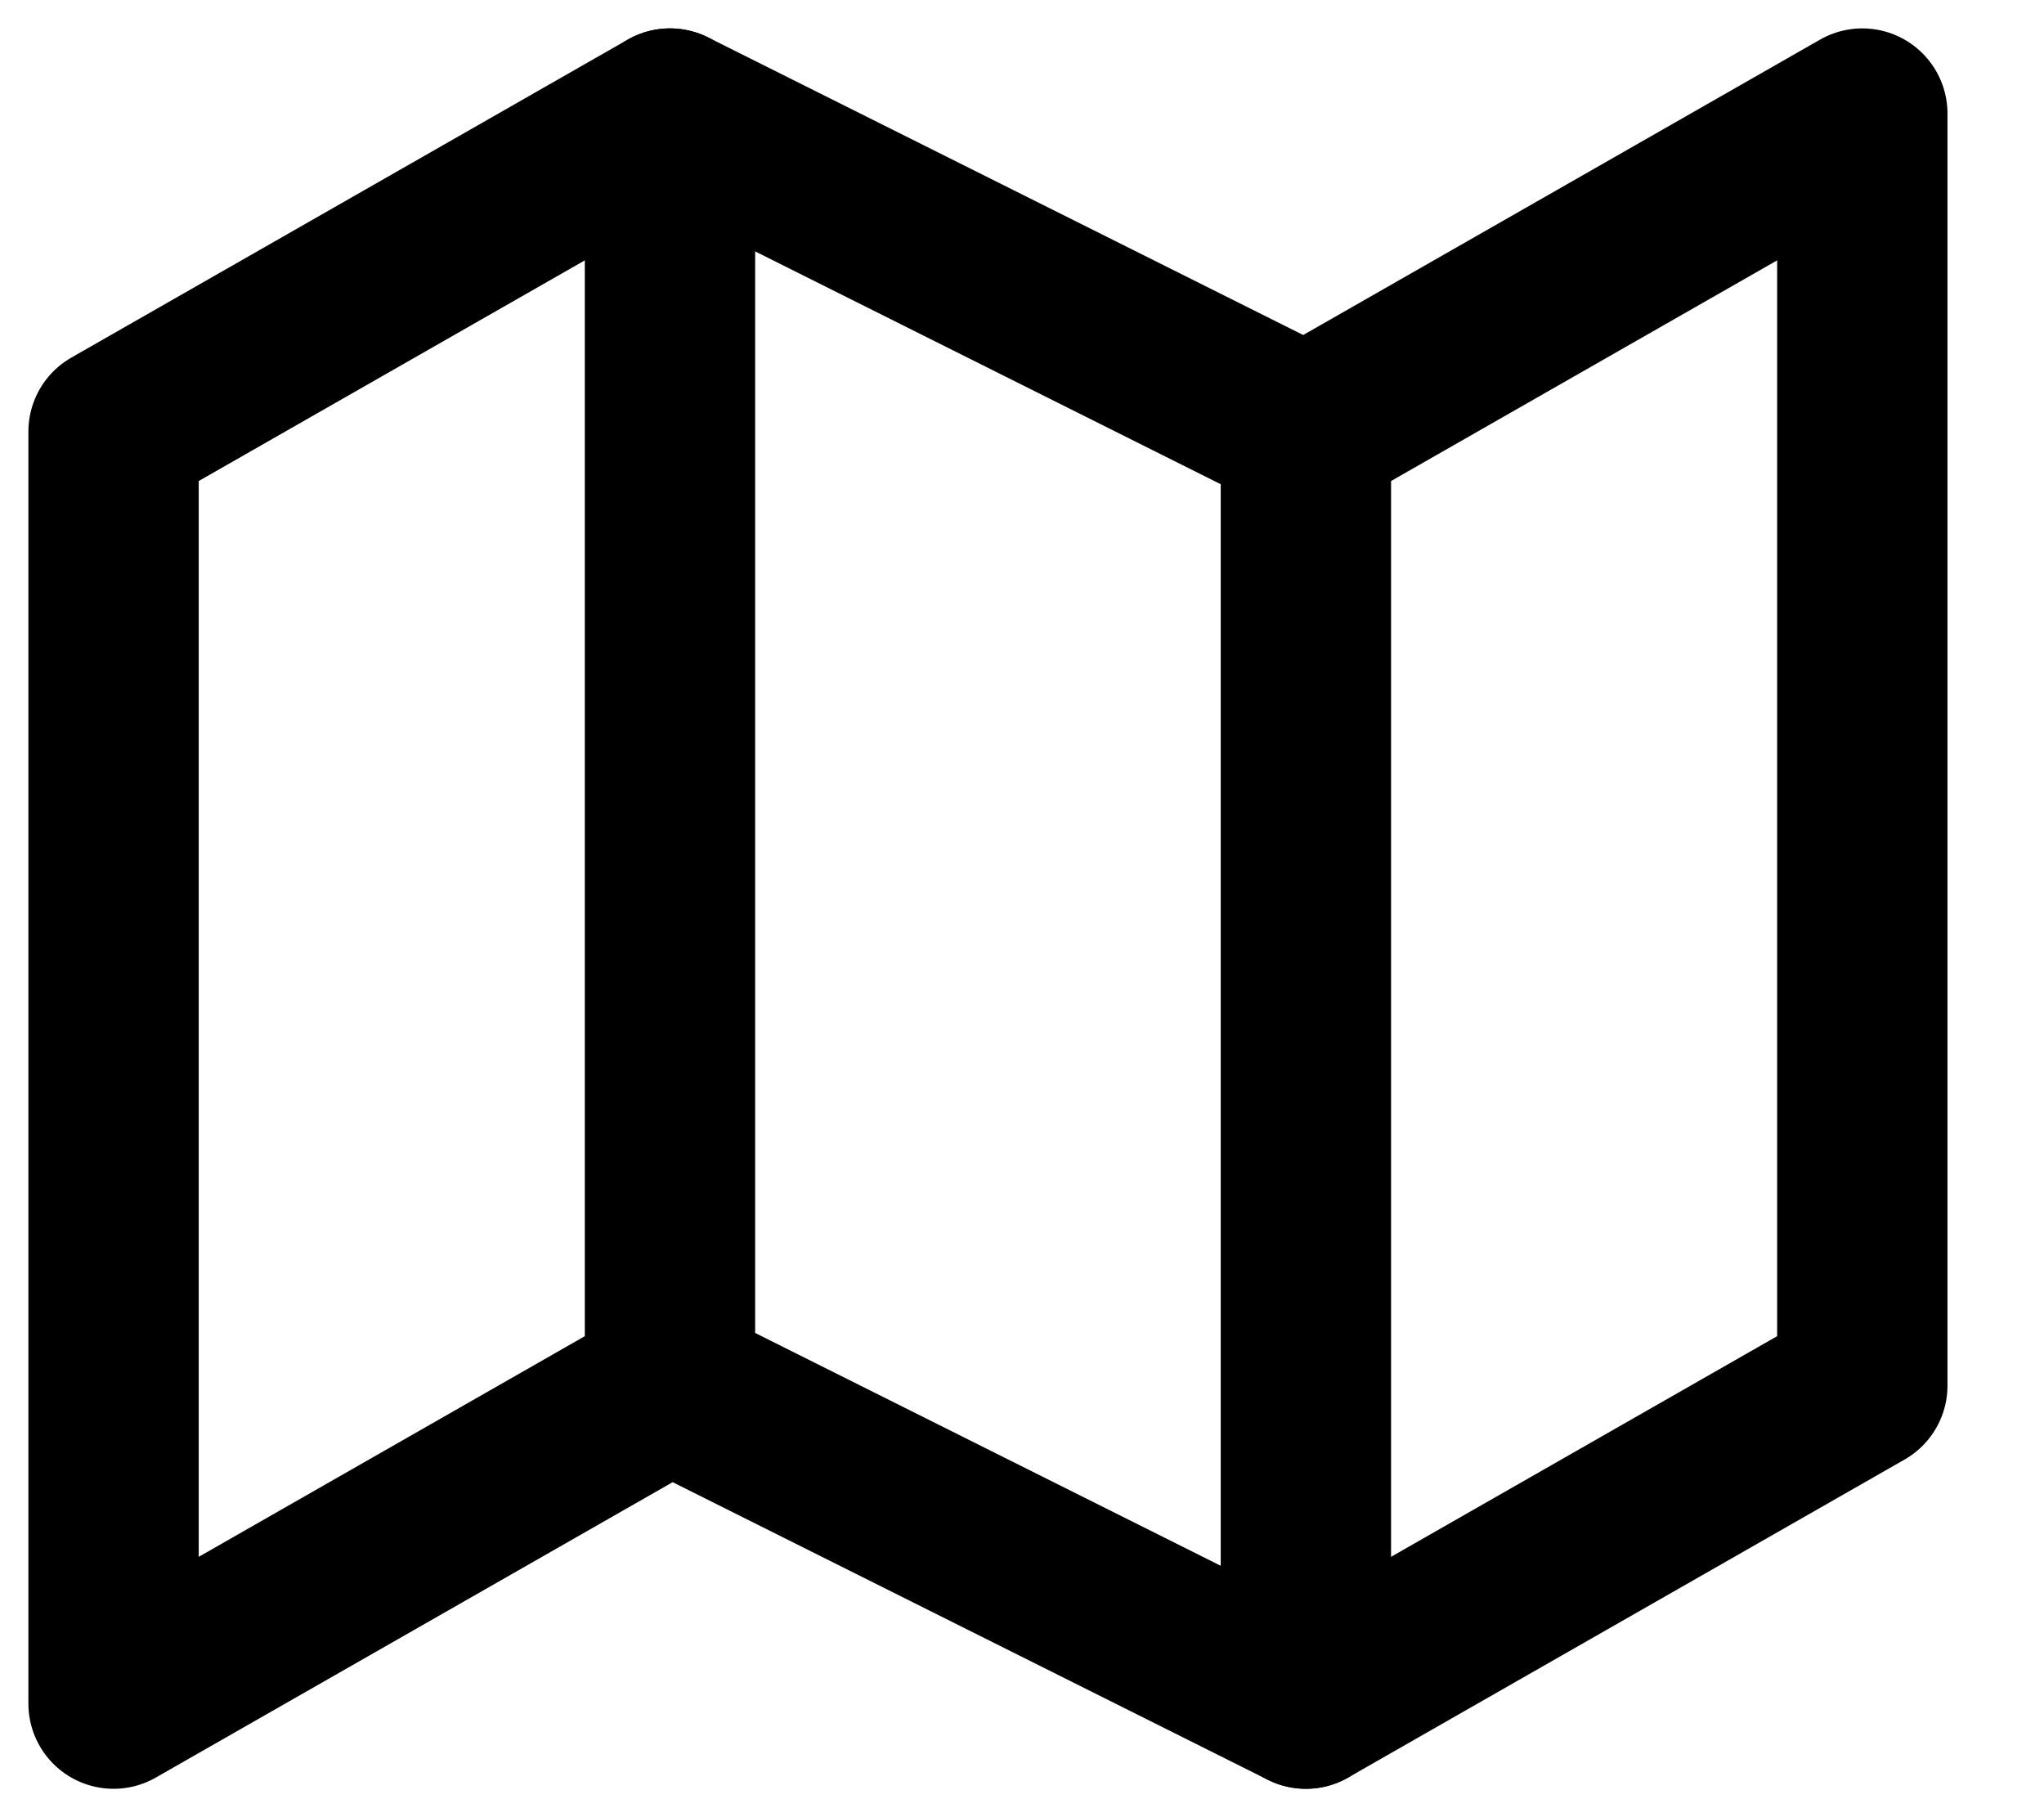
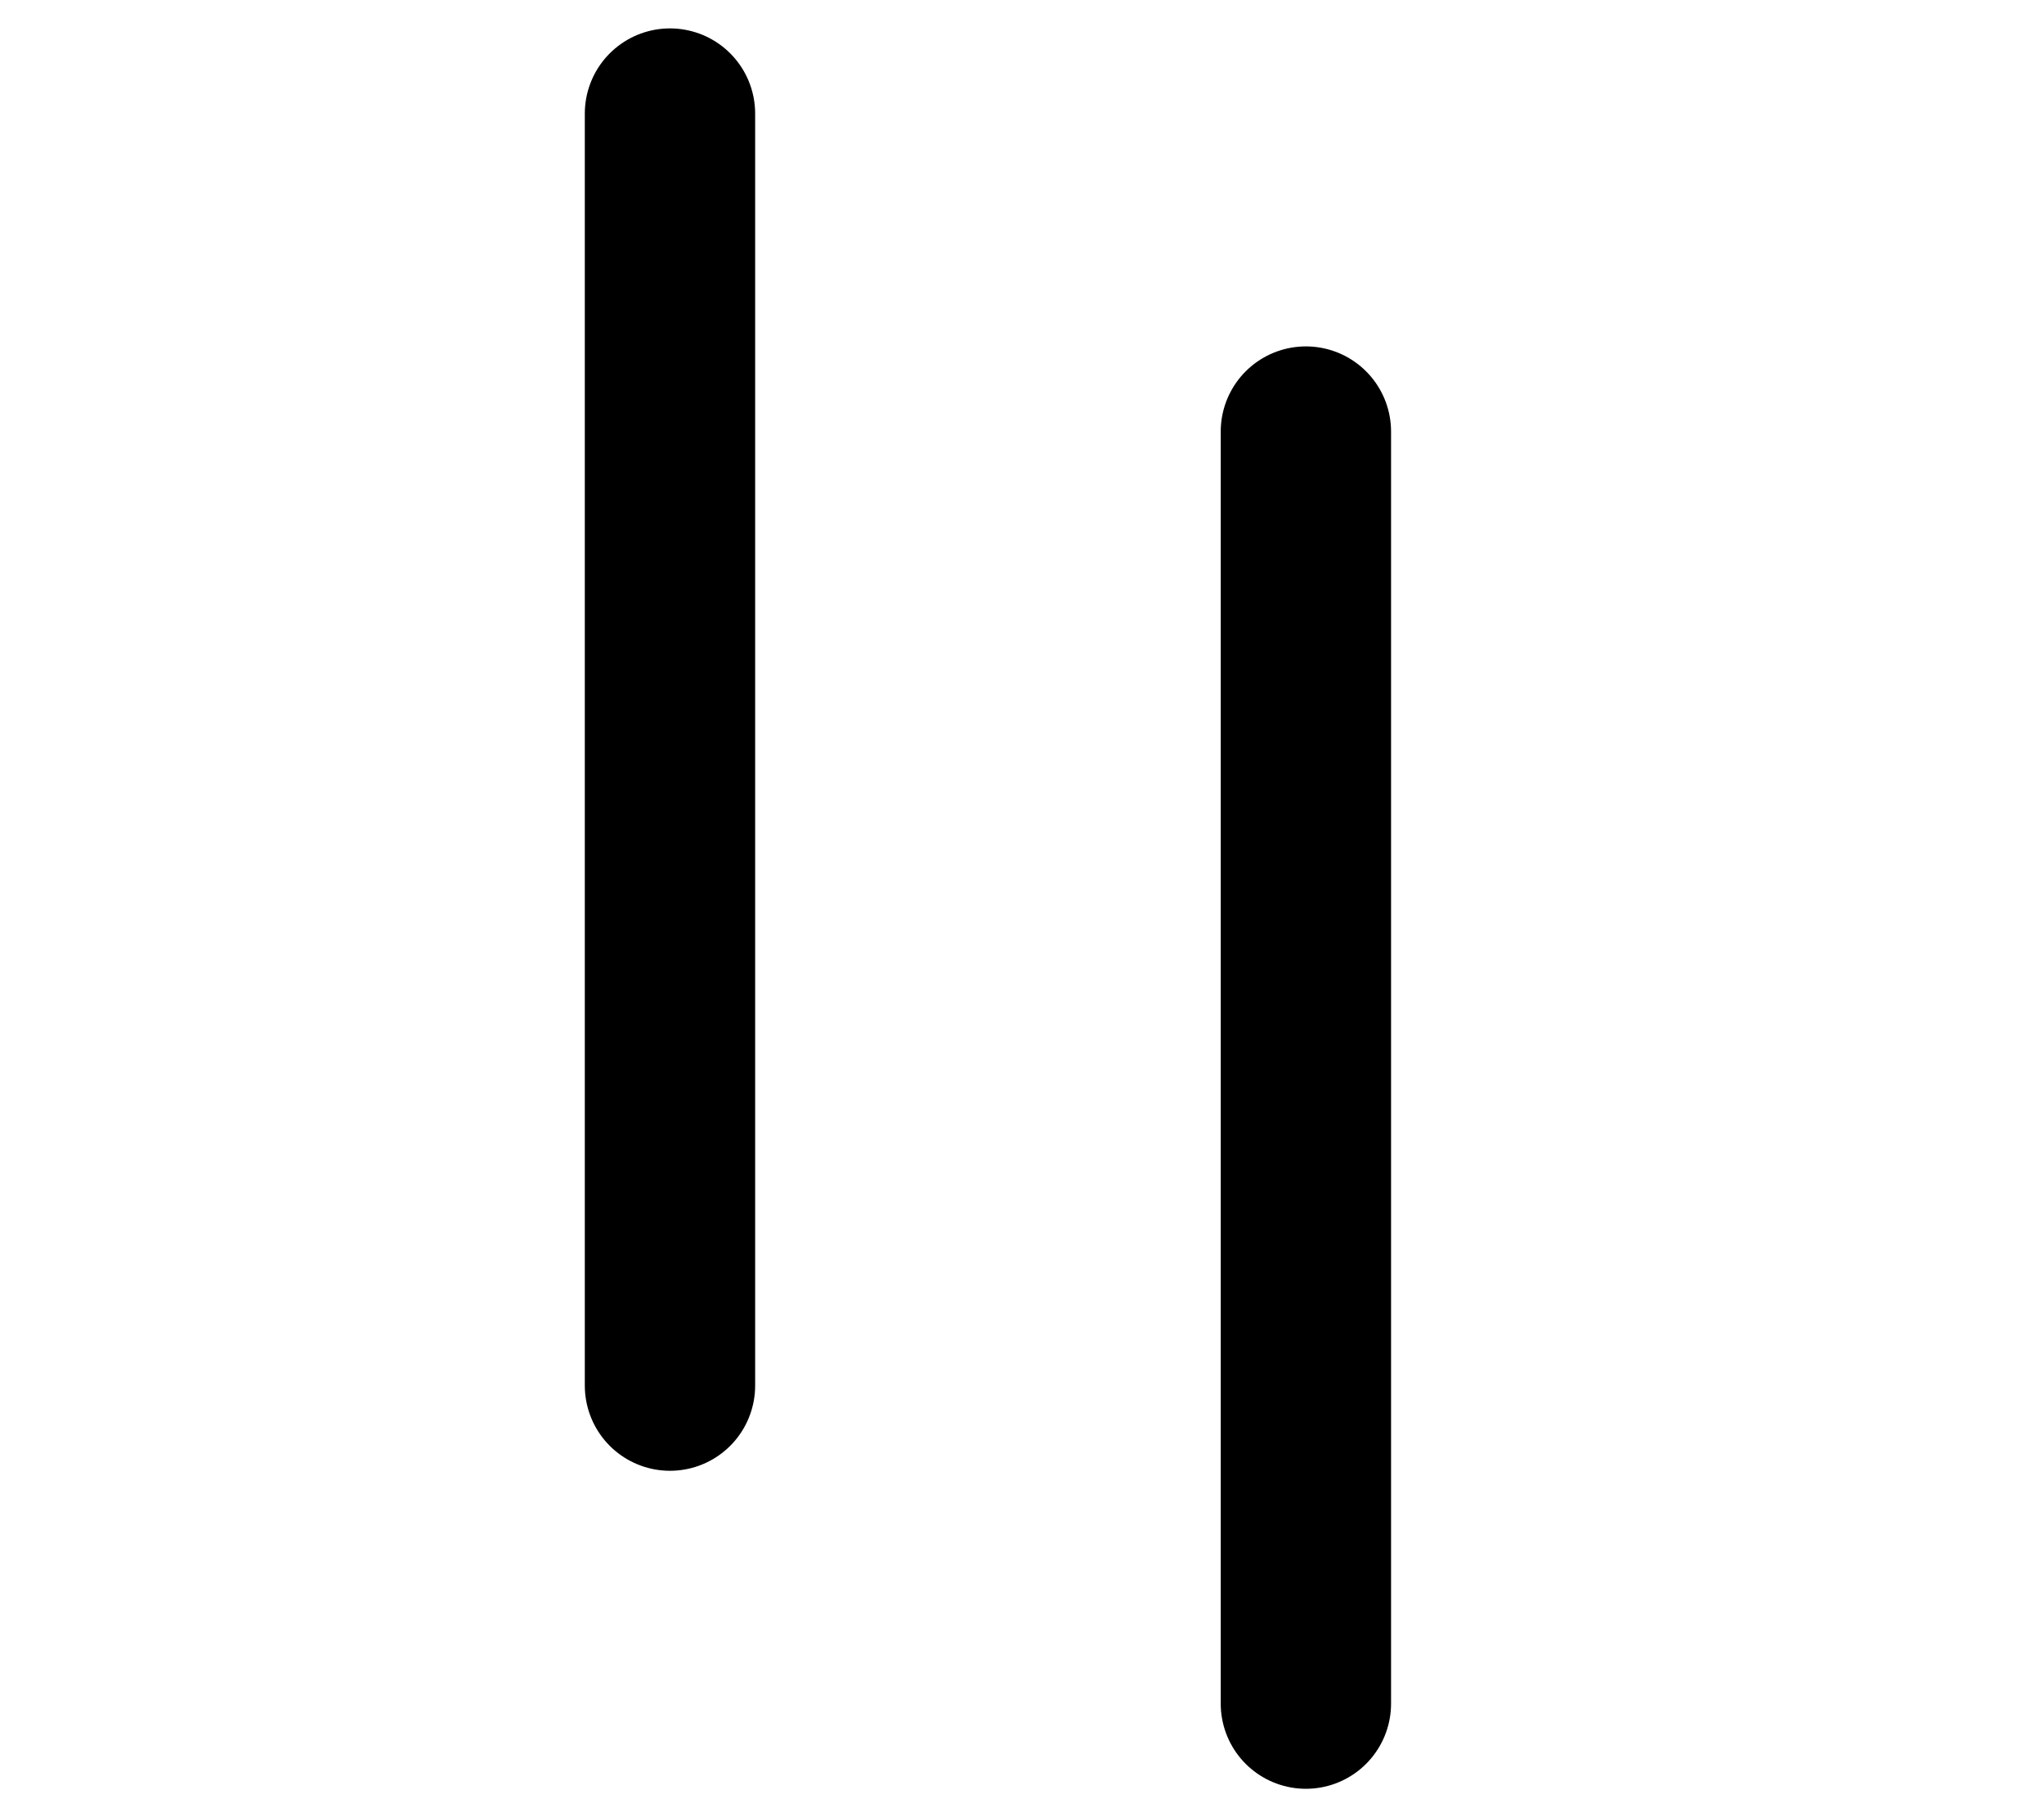
<svg xmlns="http://www.w3.org/2000/svg" width="18" height="16" viewBox="0 0 18 16" fill="none">
-   <path d="M1 3.8V15L5.9 12.2L11.5 15L16.4 12.2V1L11.5 3.8L5.9 1L1 3.8Z" stroke="black" stroke-width="1.5" stroke-linecap="round" stroke-linejoin="round" />
  <path d="M5.9 1V12.2" stroke="black" stroke-width="1.5" stroke-linecap="round" stroke-linejoin="round" />
  <path d="M11.5 3.8V15" stroke="black" stroke-width="1.5" stroke-linecap="round" stroke-linejoin="round" />
</svg>